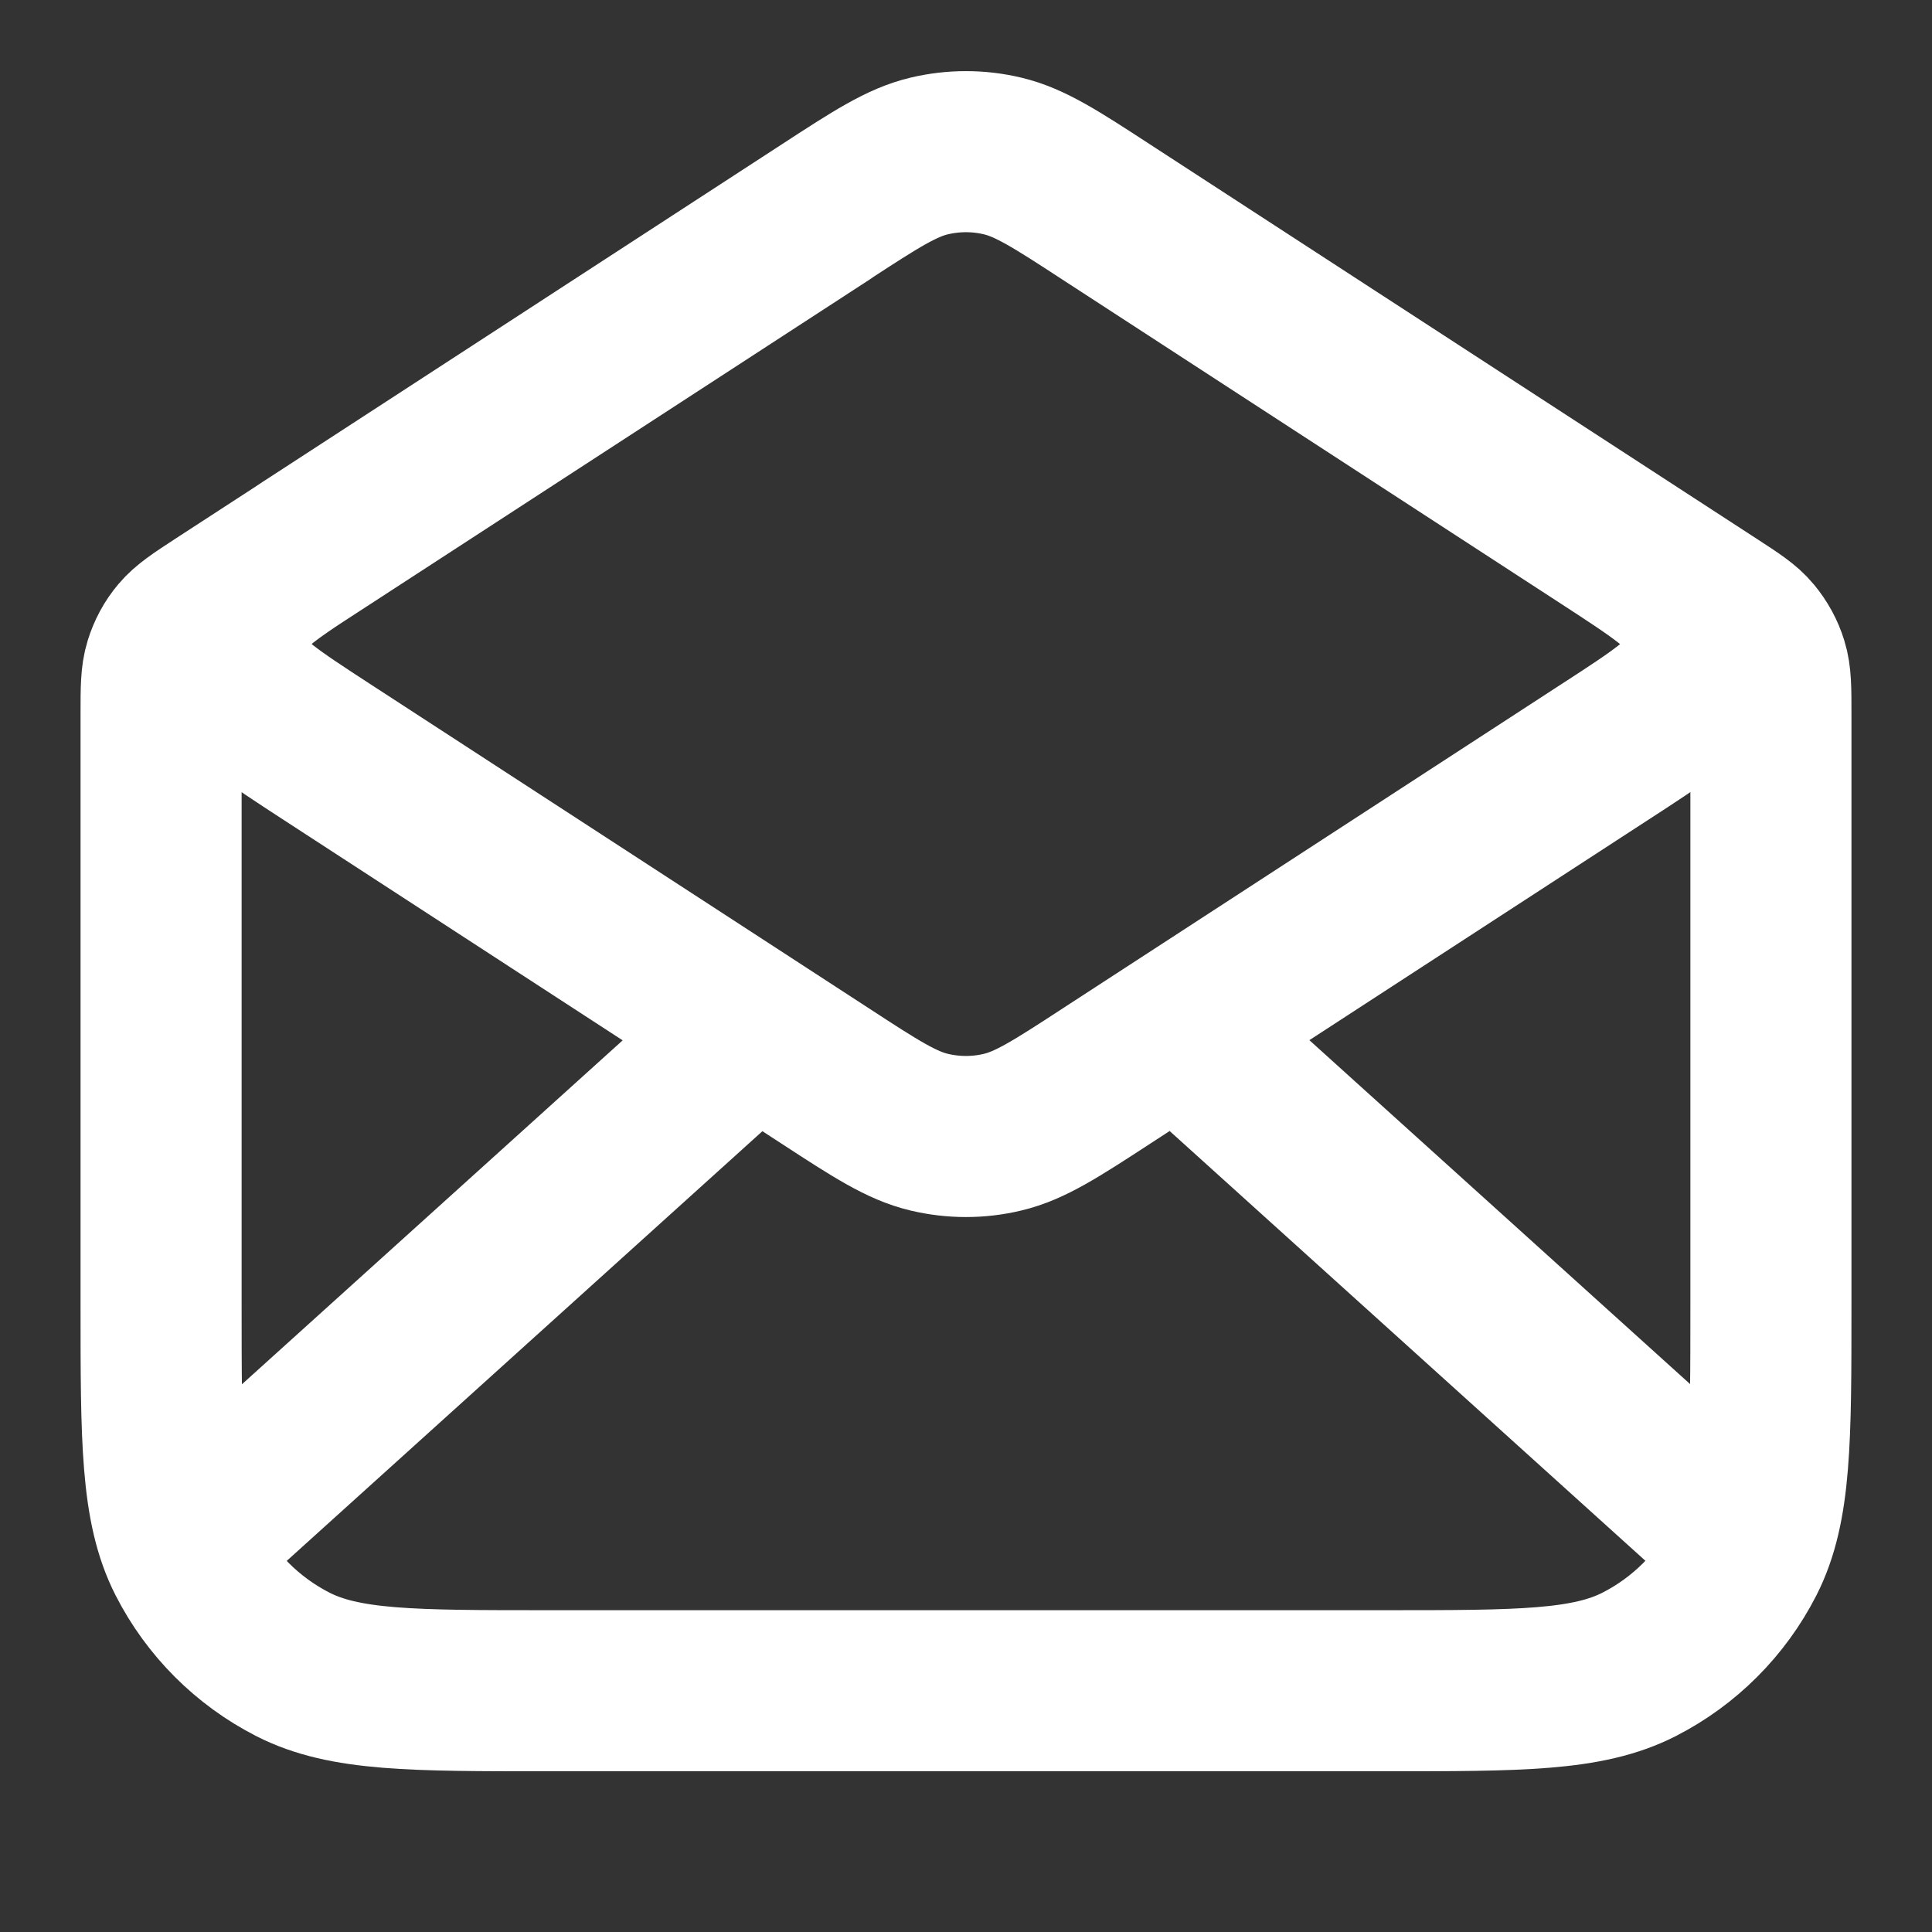
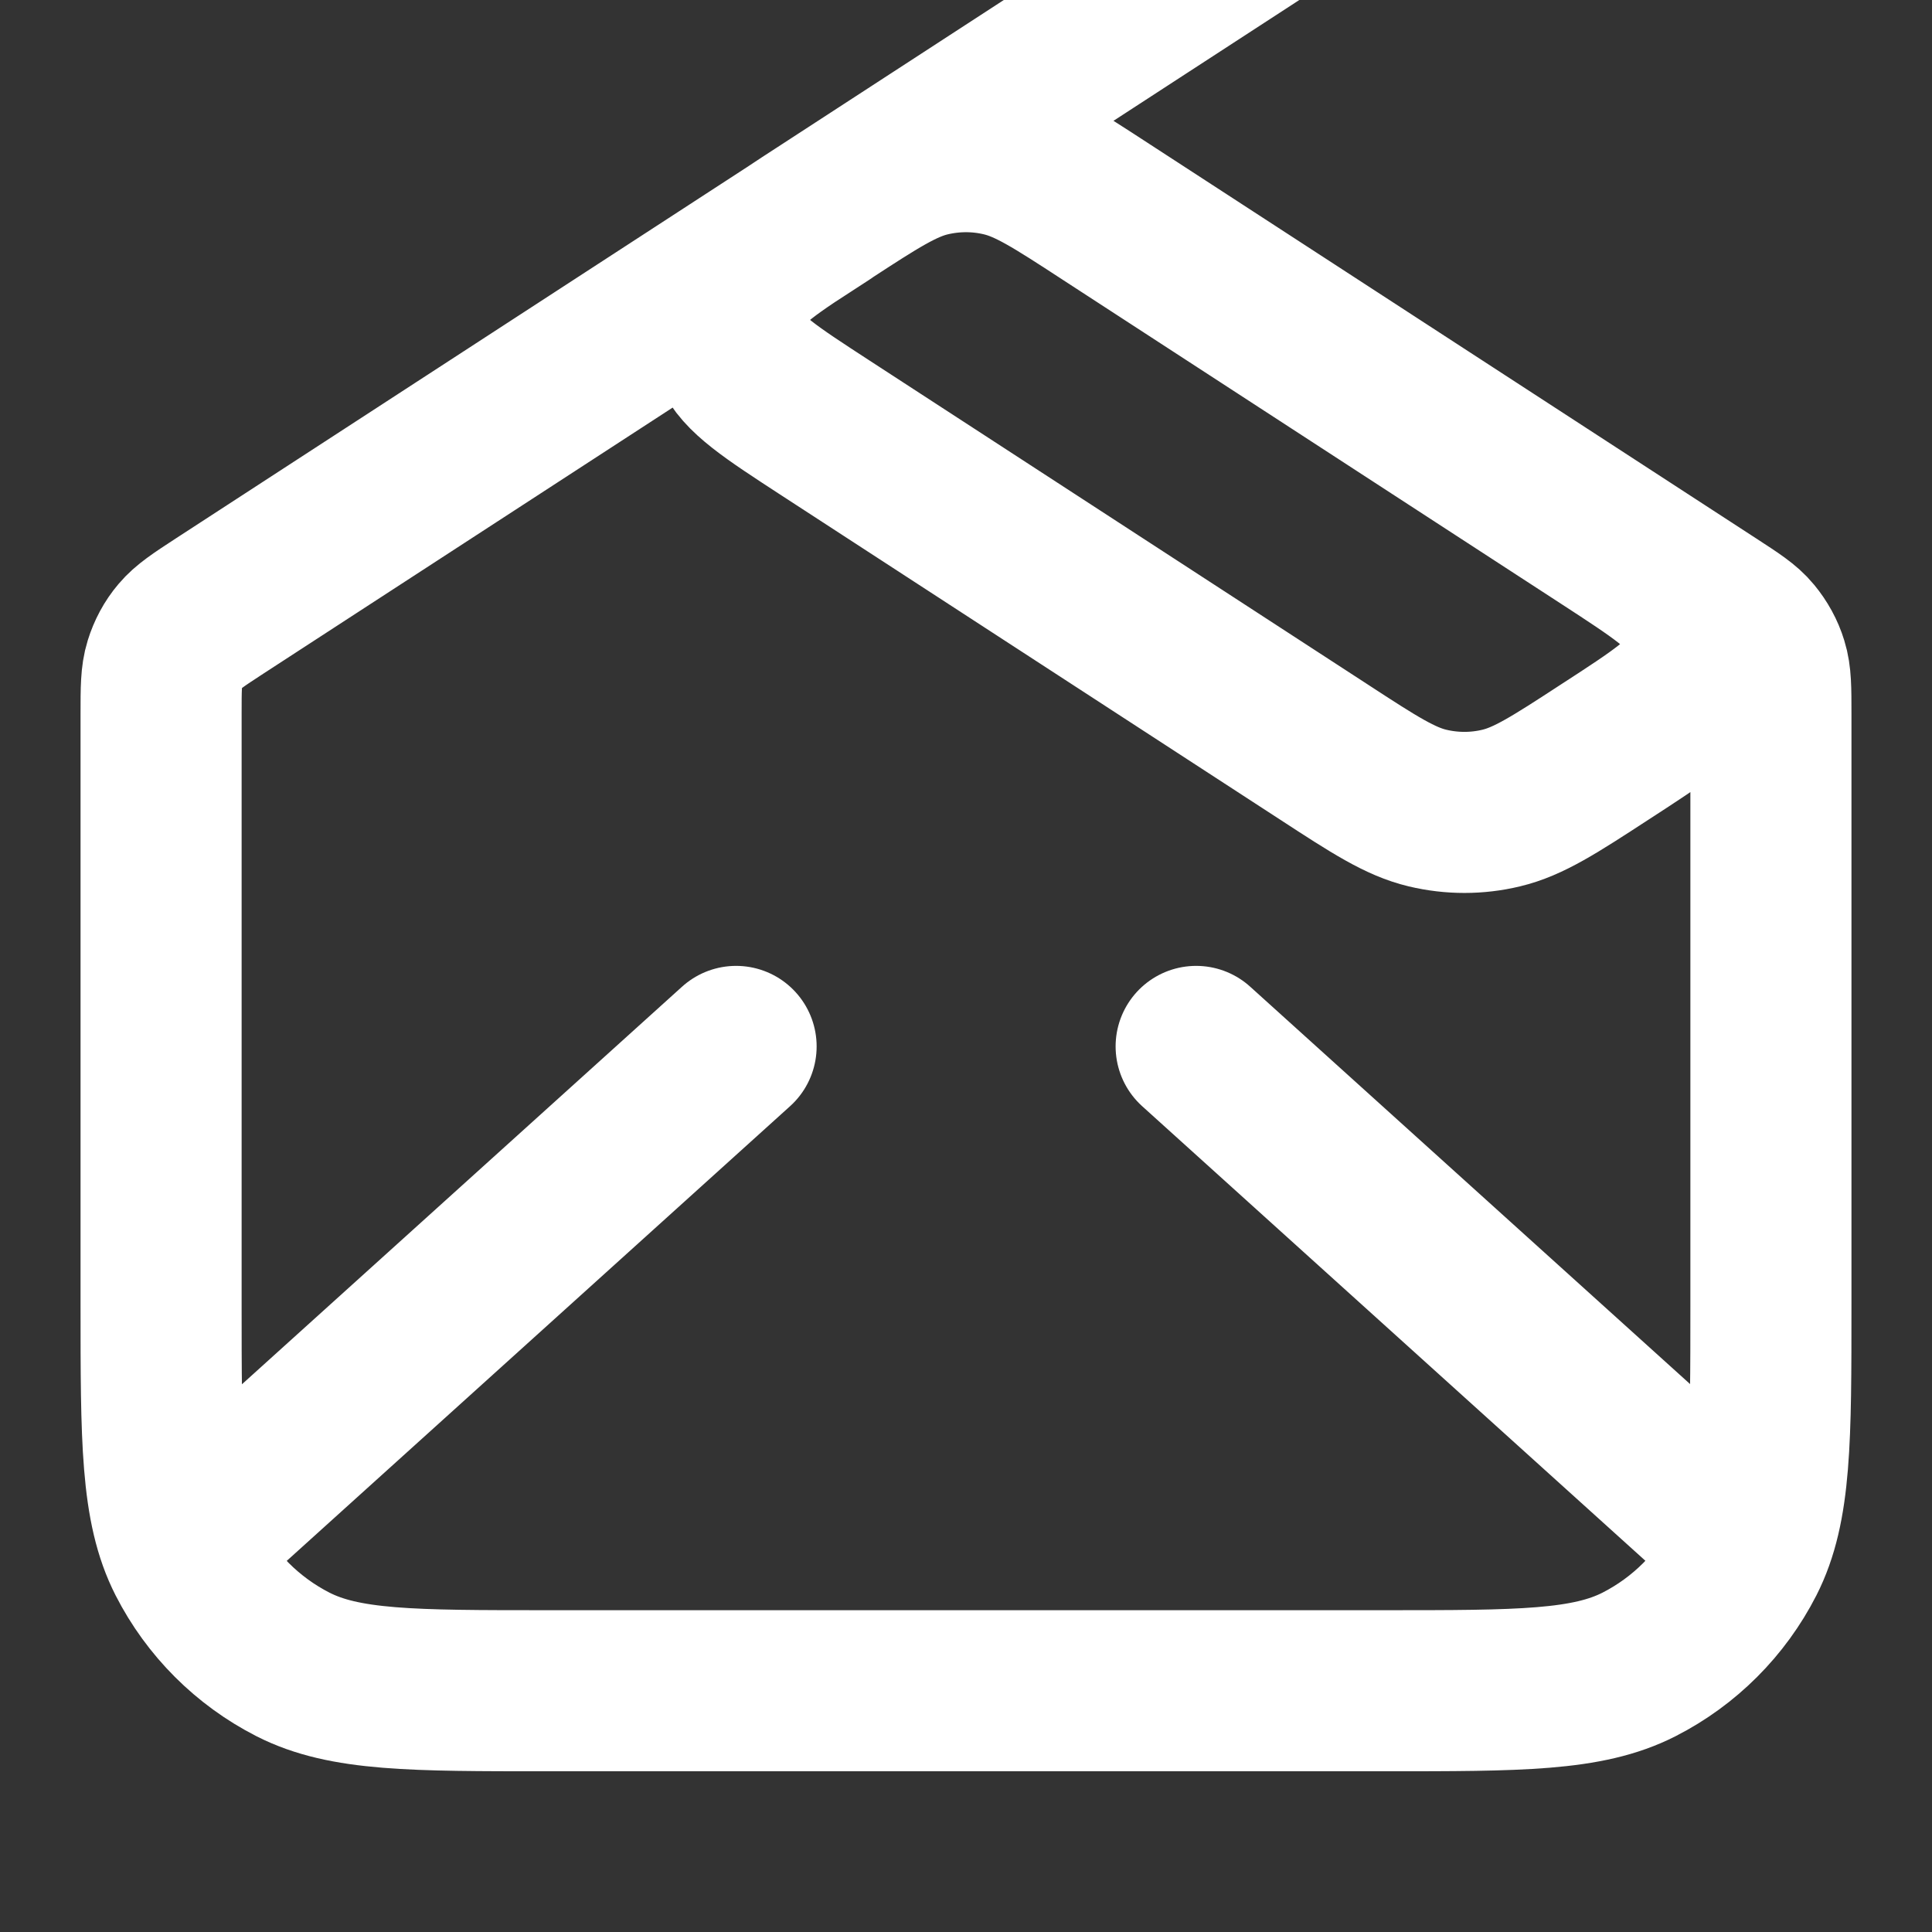
<svg xmlns="http://www.w3.org/2000/svg" id="Layer_1" version="1.1" viewBox="0 0 800 800">
  <rect x="0" y="0" width="800" height="800" fill="#333333" stroke="none" />
  <defs>
    <style>
      .st0 {
        fill: none;
        stroke: #fff;
        stroke-linecap: round;
        stroke-linejoin: round;
        stroke-width: 66.7px;
      }
    </style>
  </defs>
-   <path class="st0" d="M458.1,87.8l250.9,163.1c8.9,5.8,13.3,8.6,16.5,12.5,2.8,3.4,5,7.3,6.3,11.6,1.5,4.8,1.5,10.1,1.5,20.7v244.4c0,56,0,84-10.9,105.4-9.6,18.8-24.9,34.1-43.7,43.7-21.4,10.9-49.4,10.9-105.4,10.9H226.7c-56,0-84,0-105.4-10.9-18.8-9.6-34.1-24.9-43.7-43.7-10.9-21.4-10.9-49.4-10.9-105.4v-244.4c0-10.6,0-15.9,1.5-20.7,1.3-4.2,3.4-8.2,6.3-11.6,3.2-3.8,7.6-6.7,16.5-12.5l250.9-163.1M458.1,87.8c-21-13.7-31.6-20.5-42.9-23.2-10-2.4-20.4-2.4-30.5,0-11.3,2.7-21.9,9.5-42.9,23.2M458.1,87.8l206.4,134.2c22.9,14.9,34.4,22.4,38.4,31.8,3.5,8.3,3.5,17.6,0,25.8-4,9.4-15.4,16.9-38.4,31.8l-206.4,134.2c-21,13.7-31.6,20.5-42.9,23.2-10,2.4-20.4,2.4-30.5,0-11.3-2.7-21.9-9.5-42.9-23.2l-206.4-134.2c-22.9-14.9-34.4-22.4-38.4-31.8-3.5-8.3-3.5-17.6,0-25.8,4-9.5,15.4-16.9,38.4-31.8l206.4-134.2M716.7,633.3l-221.4-200M304.8,433.3l-221.4,200" />
+   <path class="st0" d="M458.1,87.8l250.9,163.1c8.9,5.8,13.3,8.6,16.5,12.5,2.8,3.4,5,7.3,6.3,11.6,1.5,4.8,1.5,10.1,1.5,20.7v244.4c0,56,0,84-10.9,105.4-9.6,18.8-24.9,34.1-43.7,43.7-21.4,10.9-49.4,10.9-105.4,10.9H226.7c-56,0-84,0-105.4-10.9-18.8-9.6-34.1-24.9-43.7-43.7-10.9-21.4-10.9-49.4-10.9-105.4v-244.4c0-10.6,0-15.9,1.5-20.7,1.3-4.2,3.4-8.2,6.3-11.6,3.2-3.8,7.6-6.7,16.5-12.5l250.9-163.1M458.1,87.8c-21-13.7-31.6-20.5-42.9-23.2-10-2.4-20.4-2.4-30.5,0-11.3,2.7-21.9,9.5-42.9,23.2M458.1,87.8l206.4,134.2c22.9,14.9,34.4,22.4,38.4,31.8,3.5,8.3,3.5,17.6,0,25.8-4,9.4-15.4,16.9-38.4,31.8c-21,13.7-31.6,20.5-42.9,23.2-10,2.4-20.4,2.4-30.5,0-11.3-2.7-21.9-9.5-42.9-23.2l-206.4-134.2c-22.9-14.9-34.4-22.4-38.4-31.8-3.5-8.3-3.5-17.6,0-25.8,4-9.5,15.4-16.9,38.4-31.8l206.4-134.2M716.7,633.3l-221.4-200M304.8,433.3l-221.4,200" />
</svg>